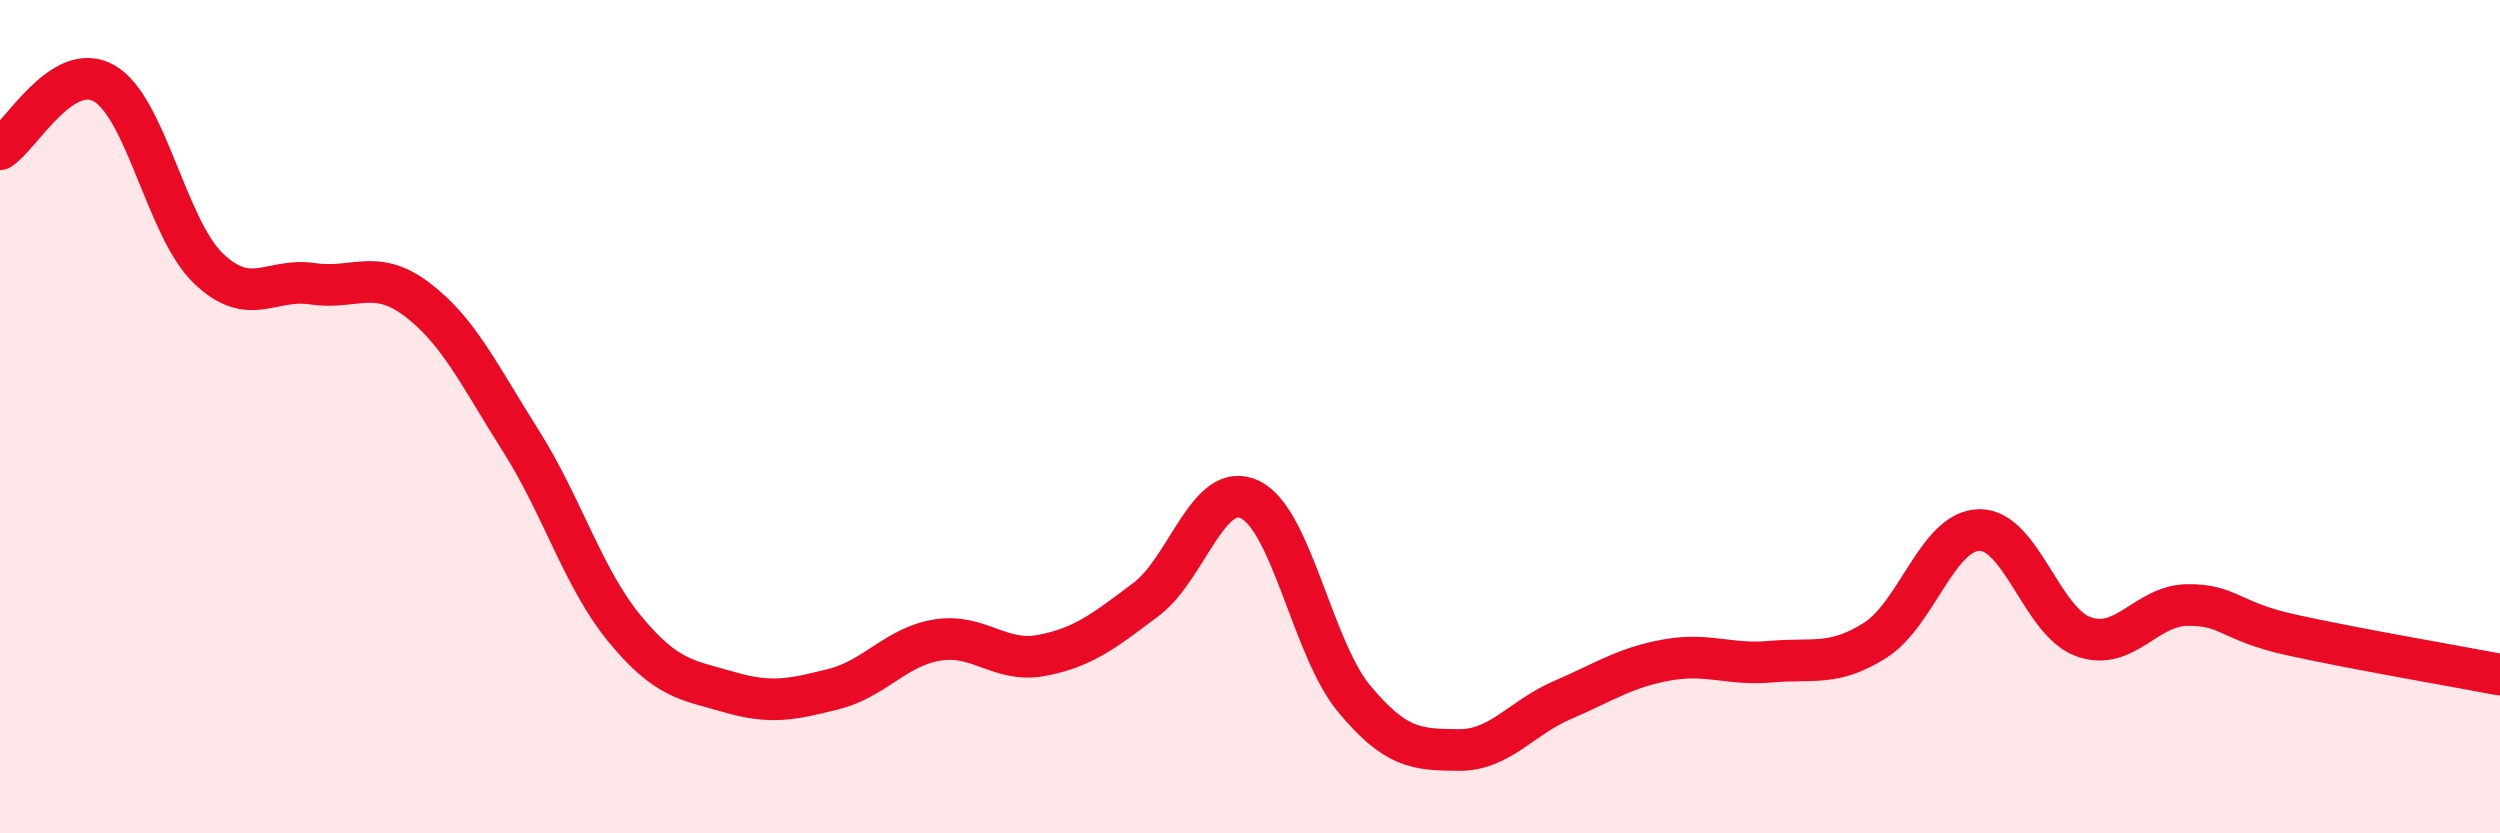
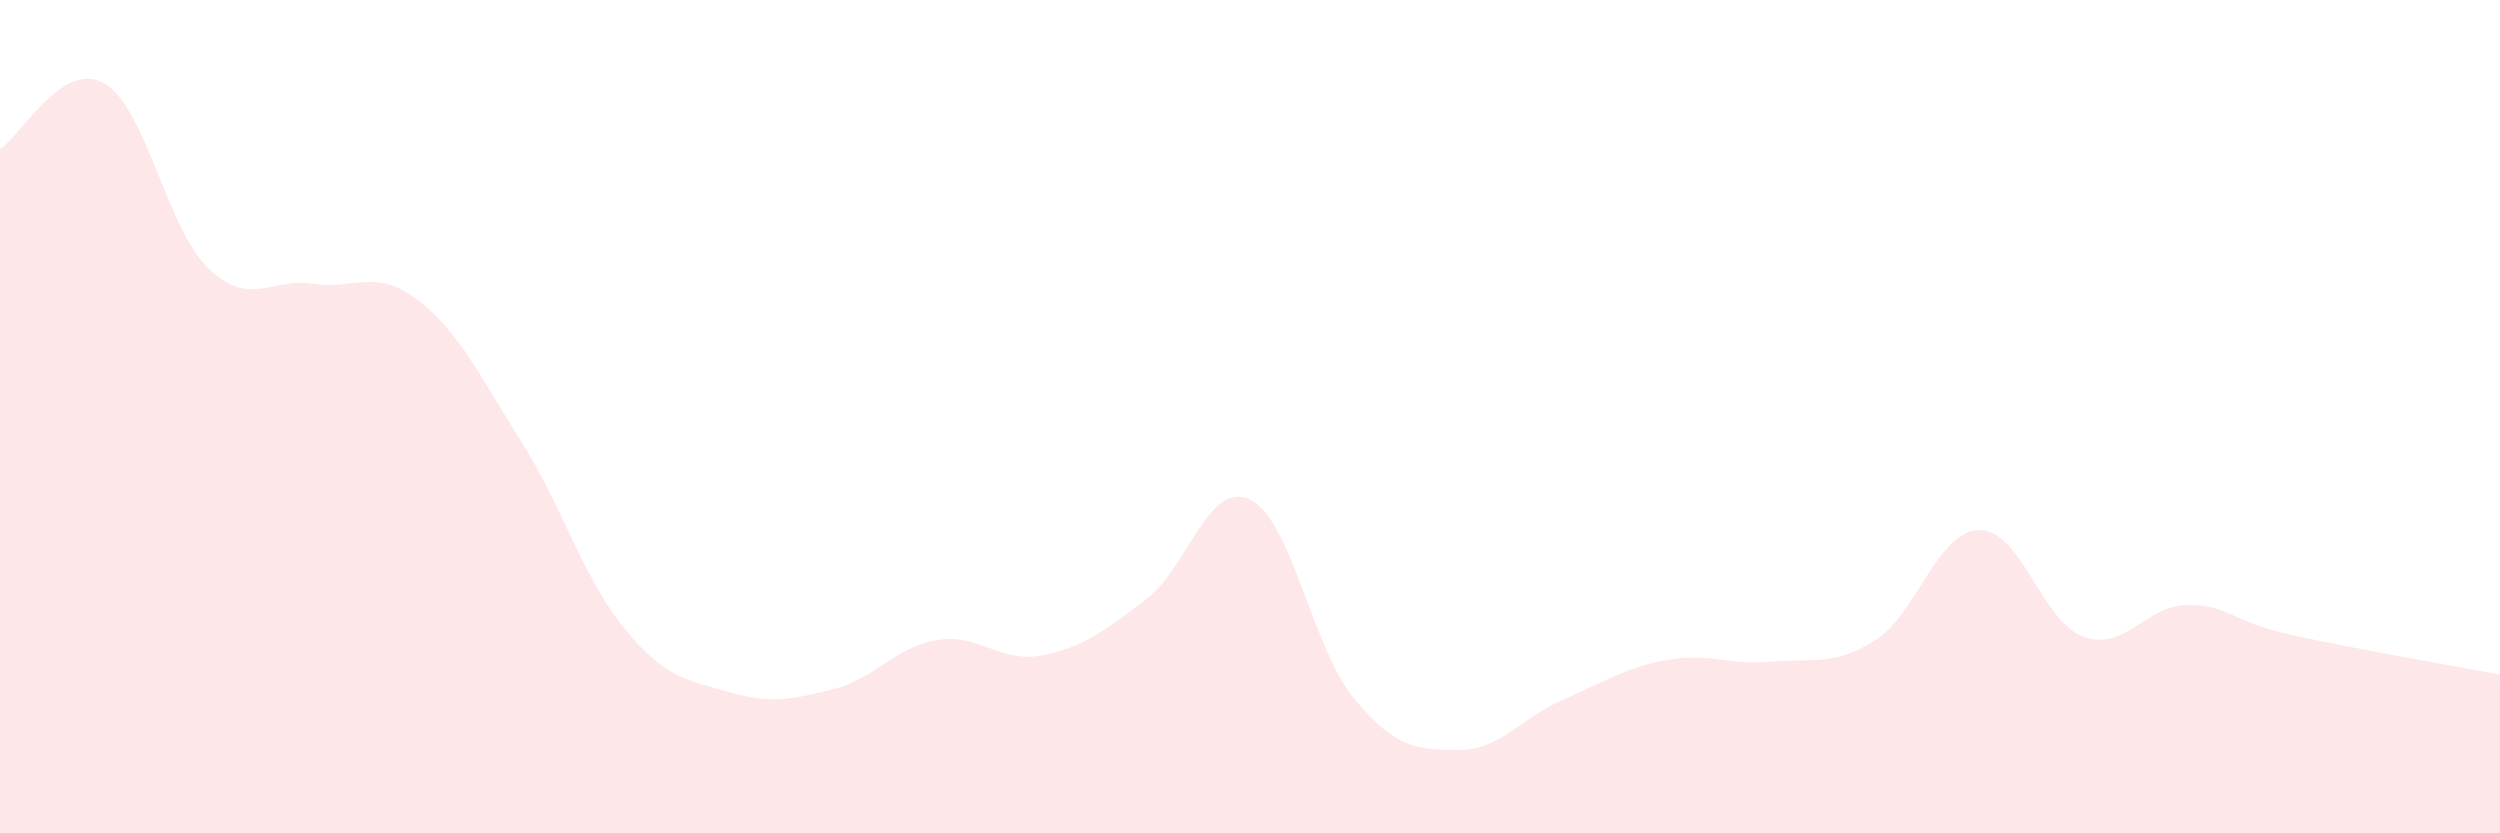
<svg xmlns="http://www.w3.org/2000/svg" width="60" height="20" viewBox="0 0 60 20">
  <path d="M 0,3.58 C 0.5,3.26 1.5,1.43 2.5,2 C 3.5,2.57 4,5.48 5,6.44 C 6,7.4 6.5,6.66 7.5,6.81 C 8.5,6.96 9,6.43 10,7.18 C 11,7.93 11.5,9 12.5,10.58 C 13.5,12.16 14,13.89 15,15.1 C 16,16.31 16.5,16.32 17.5,16.61 C 18.5,16.9 19,16.79 20,16.54 C 21,16.29 21.5,15.52 22.5,15.36 C 23.5,15.2 24,15.92 25,15.73 C 26,15.54 26.5,15.14 27.5,14.39 C 28.5,13.64 29,11.51 30,11.99 C 31,12.47 31.5,15.57 32.5,16.77 C 33.5,17.97 34,17.99 35,18 C 36,18.01 36.5,17.23 37.5,16.8 C 38.5,16.37 39,16.02 40,15.84 C 41,15.66 41.5,15.97 42.5,15.88 C 43.5,15.79 44,16 45,15.37 C 46,14.74 46.5,12.74 47.5,12.72 C 48.5,12.7 49,14.92 50,15.28 C 51,15.64 51.5,14.53 52.5,14.52 C 53.5,14.51 53.5,14.91 55,15.24 C 56.5,15.57 59,16 60,16.19L60 20L0 20Z" fill="#EB0A25" opacity="0.1" stroke-linecap="round" stroke-linejoin="round" />
-   <path d="M 0,3.58 C 0.5,3.26 1.5,1.43 2.5,2 C 3.5,2.57 4,5.48 5,6.44 C 6,7.4 6.5,6.66 7.5,6.81 C 8.5,6.96 9,6.43 10,7.18 C 11,7.93 11.5,9 12.5,10.58 C 13.5,12.16 14,13.89 15,15.1 C 16,16.31 16.5,16.32 17.5,16.61 C 18.5,16.9 19,16.79 20,16.54 C 21,16.29 21.5,15.52 22.5,15.36 C 23.5,15.2 24,15.92 25,15.73 C 26,15.54 26.5,15.14 27.5,14.39 C 28.5,13.64 29,11.51 30,11.99 C 31,12.47 31.5,15.57 32.5,16.77 C 33.5,17.97 34,17.99 35,18 C 36,18.01 36.5,17.23 37.5,16.8 C 38.5,16.37 39,16.02 40,15.84 C 41,15.66 41.5,15.97 42.5,15.88 C 43.5,15.79 44,16 45,15.37 C 46,14.74 46.5,12.74 47.5,12.72 C 48.5,12.7 49,14.92 50,15.28 C 51,15.64 51.5,14.53 52.5,14.52 C 53.5,14.51 53.5,14.91 55,15.24 C 56.5,15.57 59,16 60,16.19" stroke="#EB0A25" stroke-width="1" fill="none" stroke-linecap="round" stroke-linejoin="round" />
</svg>